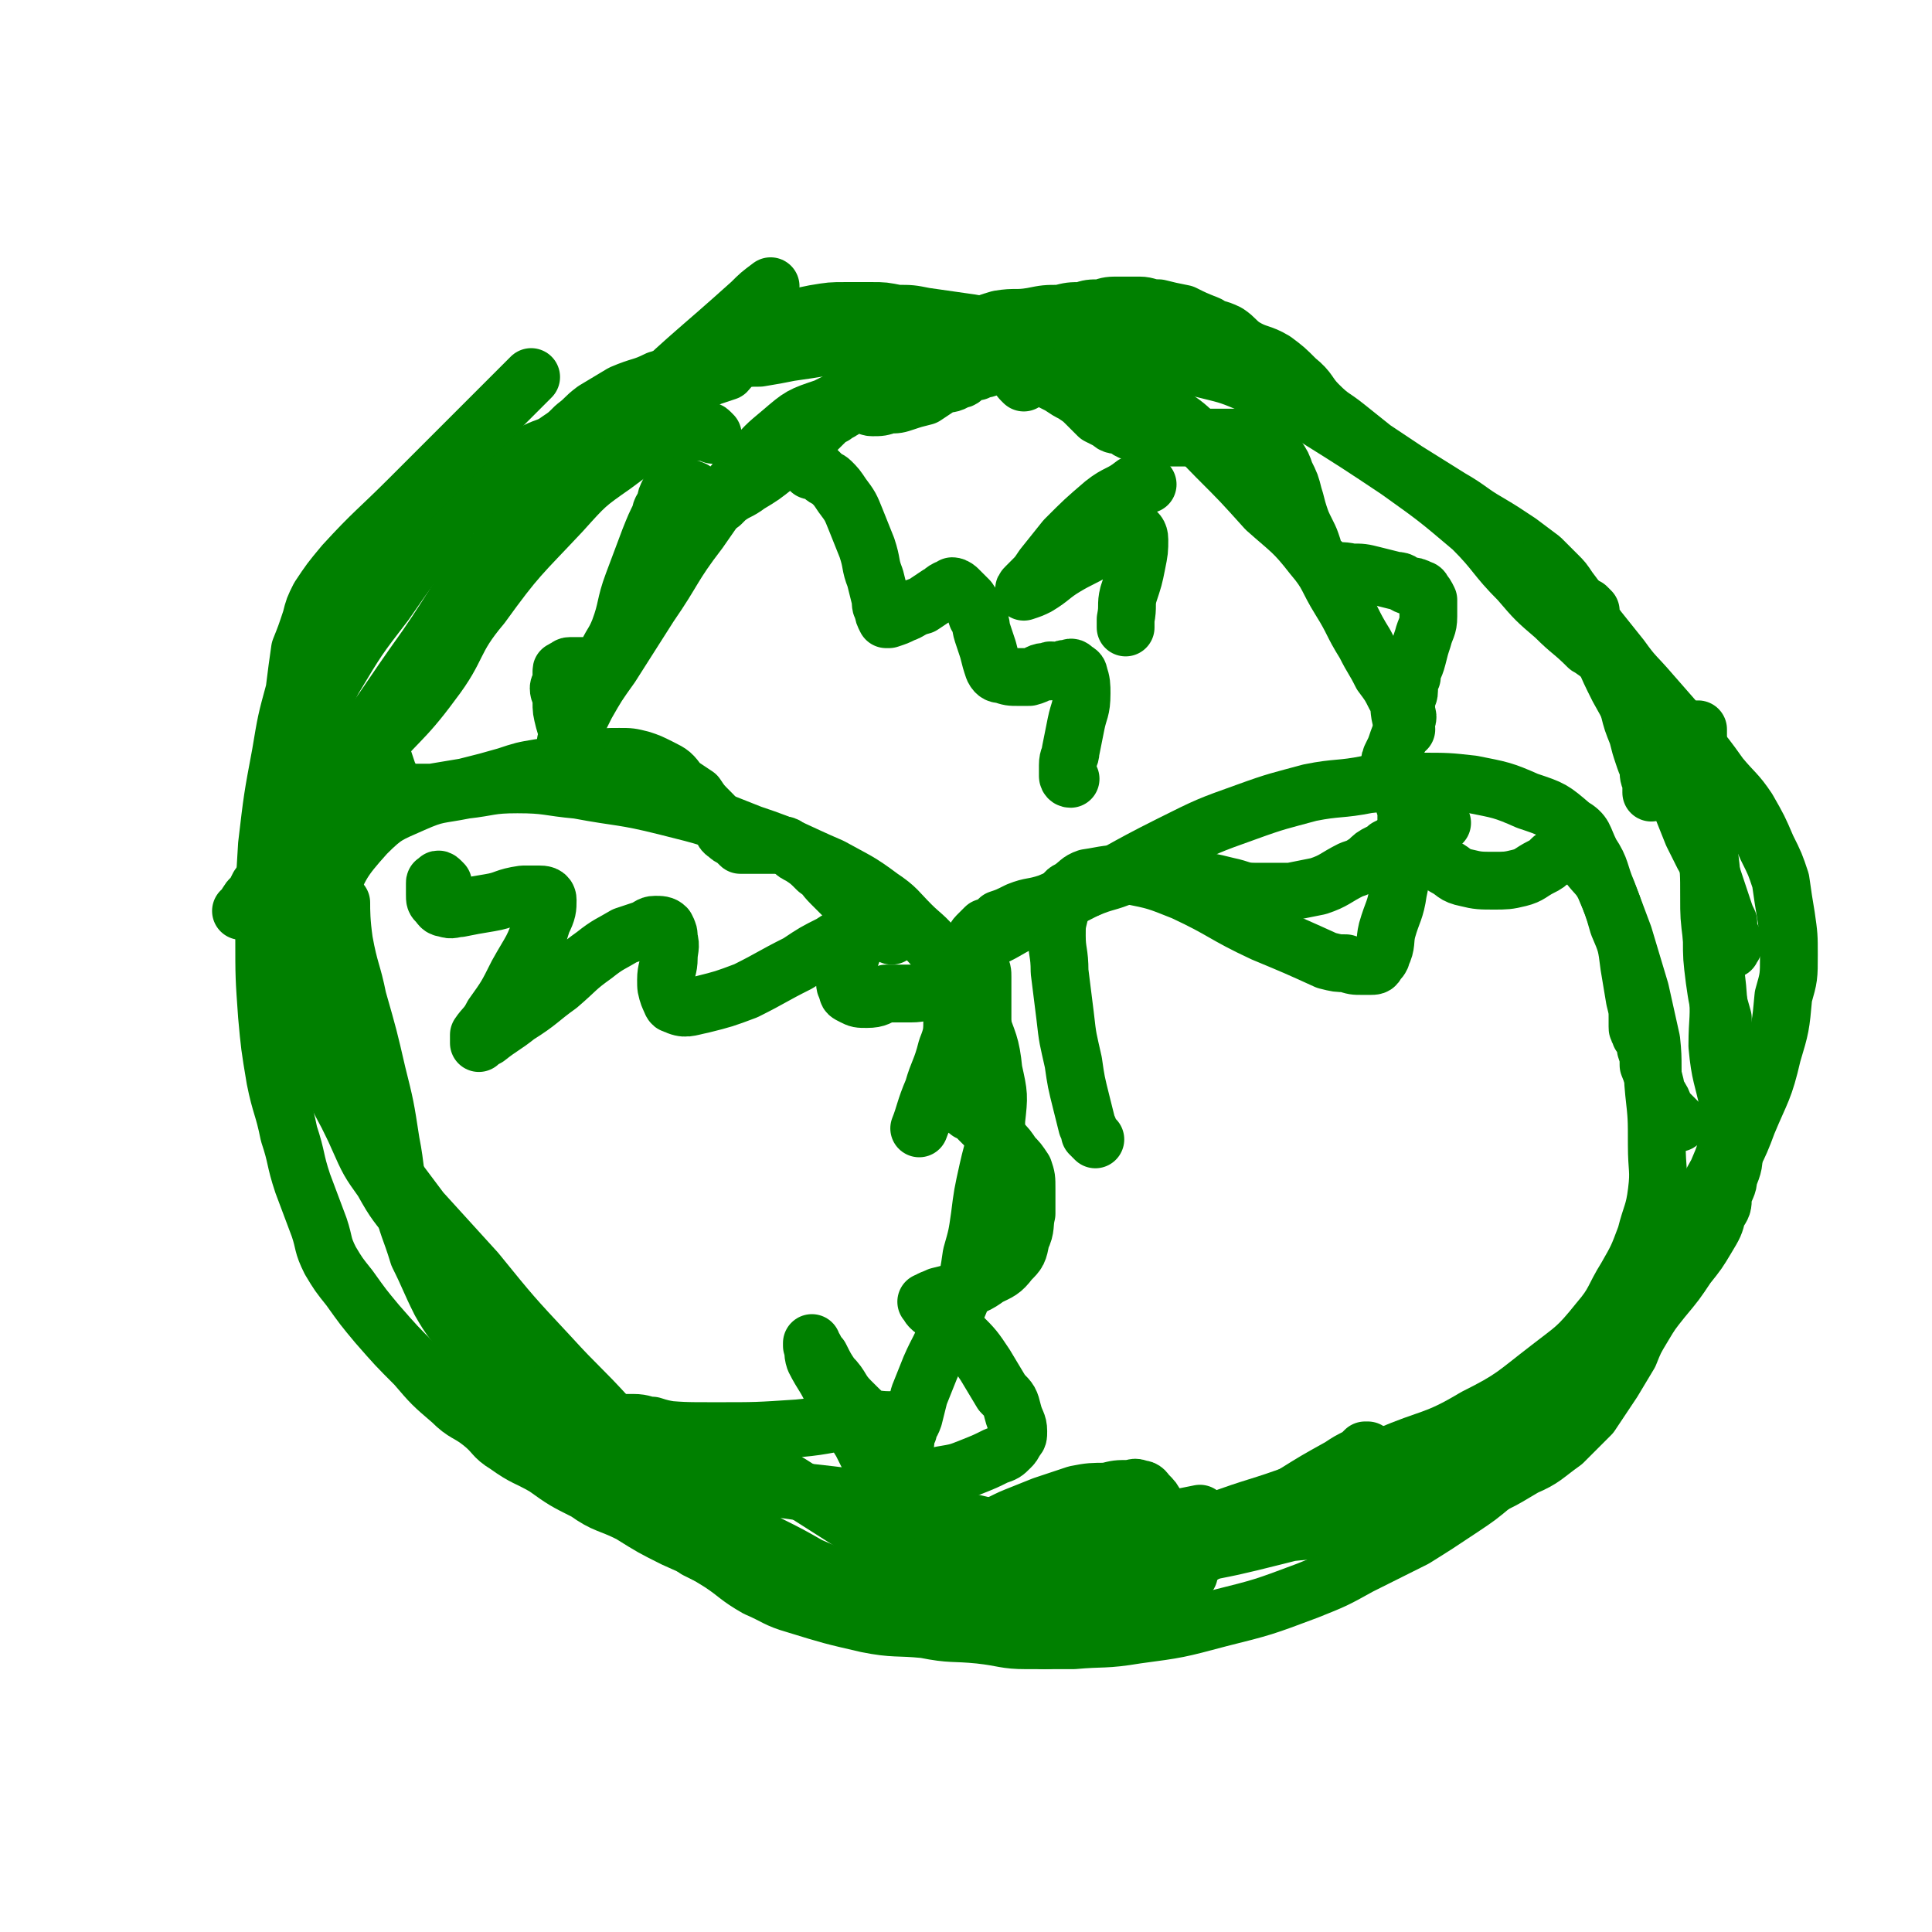
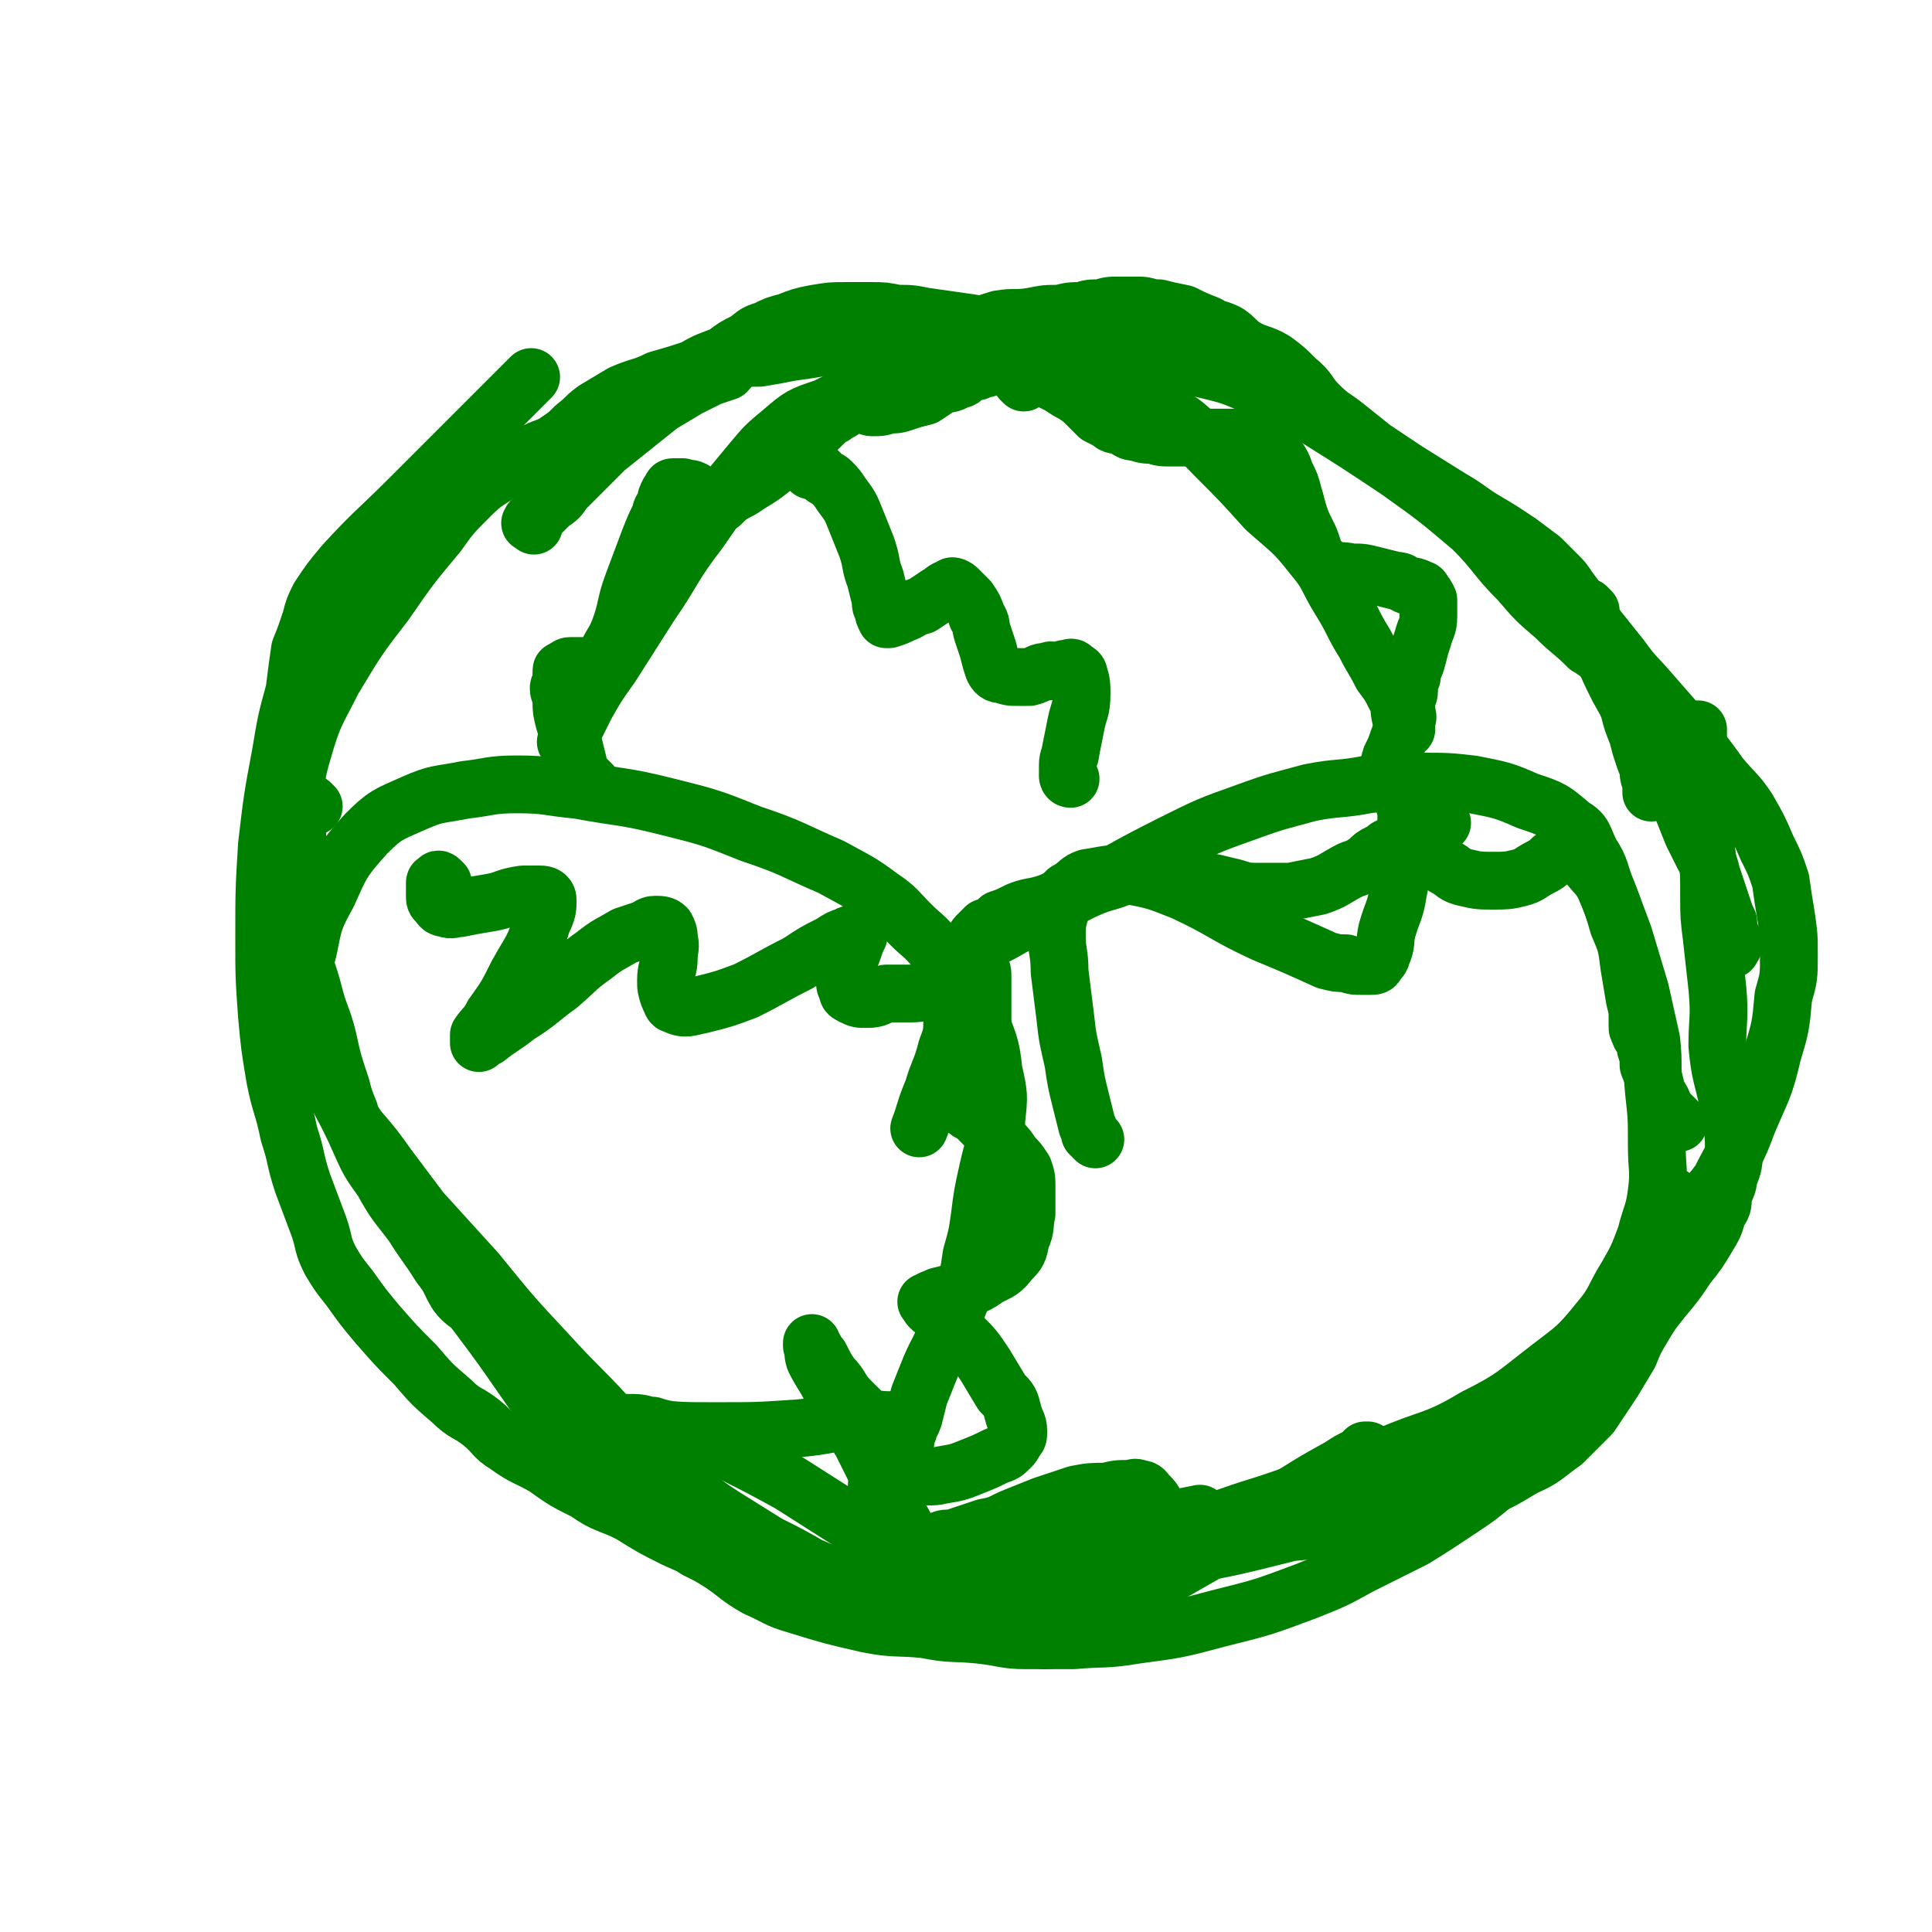
<svg xmlns="http://www.w3.org/2000/svg" viewBox="0 0 702 702" version="1.1">
  <g fill="none" stroke="#008000" stroke-width="21" stroke-linecap="round" stroke-linejoin="round">
    <path d="M290,570c-1,-1 -1,-1 -1,-1 -1,-1 -1,-1 -1,-1 0,0 0,0 0,0 -2,-1 -2,-1 -4,-2 -4,-3 -4,-3 -8,-5 -5,-2 -6,-2 -10,-5 -7,-4 -7,-5 -14,-10 -8,-7 -8,-7 -16,-15 -8,-8 -8,-8 -15,-16 -10,-11 -11,-11 -21,-22 -14,-15 -14,-15 -27,-31 -10,-11 -10,-11 -20,-22 -6,-8 -6,-8 -12,-16 -5,-7 -5,-7 -11,-14 -4,-6 -4,-6 -7,-12 -4,-5 -4,-5 -7,-11 -3,-6 -3,-6 -4,-13 -1,-7 -1,-7 -1,-15 0,-7 -1,-7 1,-14 2,-10 2,-11 7,-20 5,-11 5,-12 14,-22 7,-7 8,-7 17,-11 9,-4 9,-3 19,-5 9,-1 9,-2 19,-2 11,0 11,1 22,2 16,3 16,2 32,6 16,4 16,4 31,10 15,5 15,6 29,12 9,5 10,5 18,11 6,4 6,5 11,10 4,4 5,4 9,9 4,5 4,5 8,10 4,7 4,7 8,15 3,9 4,9 5,19 2,9 2,9 1,18 0,9 -1,9 -3,18 -2,9 -2,9 -3,17 -1,7 -1,7 -3,14 -1,7 -1,7 -3,13 -2,7 -3,7 -6,14 -2,7 -3,7 -6,14 -2,5 -2,5 -4,10 -1,4 -1,4 -2,8 -1,3 -2,3 -2,5 -1,2 -1,2 -1,4 -1,2 -1,2 -2,4 -1,2 -1,2 -1,5 -1,2 -1,2 -1,4 -1,2 0,2 0,5 0,1 0,1 -1,2 -1,1 -1,2 -1,2 " />
    <path d="M350,350c-1,-1 -1,-1 -1,-1 -1,-1 0,-1 0,-1 0,0 0,0 0,0 1,-1 1,-1 3,-2 6,-4 6,-4 12,-7 12,-7 13,-6 25,-13 18,-9 18,-10 36,-19 14,-7 14,-7 28,-12 11,-4 12,-4 23,-7 10,-2 11,-1 21,-3 9,-1 10,-1 19,-1 10,0 10,0 19,1 10,2 11,2 20,6 9,3 9,3 16,9 5,3 4,4 7,10 4,6 3,7 6,14 3,8 3,8 6,16 3,10 3,10 6,20 2,9 2,9 4,18 1,9 0,9 1,19 1,9 1,9 1,19 0,9 1,9 0,17 -1,8 -2,8 -4,16 -3,8 -3,8 -7,15 -5,8 -4,9 -10,16 -8,10 -9,10 -18,17 -13,10 -13,11 -27,18 -15,9 -16,7 -32,14 -15,7 -15,7 -31,13 -16,6 -16,5 -32,11 -12,4 -12,4 -23,9 -9,5 -9,6 -18,9 -9,3 -10,3 -19,5 -6,1 -6,0 -12,1 -4,0 -4,1 -8,1 -3,0 -3,0 -7,-1 -3,0 -3,0 -6,-1 -2,-1 -3,-2 -4,-3 " />
    <path d="M207,271c-1,-1 -1,-1 -1,-1 -1,-1 0,0 0,0 0,0 0,0 0,0 0,-1 0,-1 0,-1 0,-1 0,-1 0,-1 1,-2 2,-2 3,-4 2,-4 2,-4 4,-8 4,-7 4,-7 9,-14 7,-11 7,-11 14,-22 9,-13 8,-14 18,-27 9,-13 9,-13 19,-25 5,-6 5,-6 11,-11 7,-6 7,-6 16,-9 12,-6 12,-7 26,-10 17,-4 17,-4 34,-5 17,0 18,-1 34,3 15,4 16,5 28,13 11,6 11,8 20,17 9,9 9,9 18,19 9,8 10,8 17,17 6,7 5,8 10,16 5,8 4,8 9,16 3,6 3,5 6,11 3,4 3,4 5,8 2,3 1,4 2,8 1,2 1,3 2,4 " />
    <path d="M161,321c-1,-1 -1,-1 -1,-1 -1,-1 -1,0 -1,0 -1,1 -1,0 -1,1 0,1 0,1 0,2 0,1 0,1 0,2 0,2 0,2 1,3 1,1 1,2 3,2 2,1 3,0 5,0 5,-1 5,-1 11,-2 6,-1 5,-2 12,-3 2,0 3,0 6,0 1,0 3,0 3,2 0,3 0,4 -2,8 -3,10 -4,10 -9,19 -4,8 -4,8 -9,15 -2,4 -3,4 -5,7 0,1 0,1 0,3 0,0 0,0 0,0 1,-1 1,-1 3,-2 5,-4 6,-4 11,-8 8,-5 8,-6 15,-11 7,-6 6,-6 13,-11 5,-4 6,-4 11,-7 3,-1 3,-1 6,-2 3,-1 3,-2 5,-2 2,0 3,0 4,1 1,2 1,2 1,4 1,3 0,4 0,7 0,4 -1,4 -1,8 0,3 0,3 1,6 1,2 1,3 2,3 4,2 5,1 10,0 8,-2 8,-2 16,-5 10,-5 9,-5 19,-10 6,-4 6,-4 12,-7 3,-2 3,-2 6,-3 1,-1 2,0 3,-1 1,0 1,-1 1,-1 0,0 0,1 0,2 -1,2 -1,2 -2,5 -1,3 -1,2 -2,5 -1,3 -1,3 -1,6 0,2 0,2 1,4 0,1 0,1 2,2 2,1 2,1 5,1 4,0 4,-1 7,-2 5,0 5,0 9,0 4,0 4,-1 8,0 2,0 3,0 5,2 2,3 2,3 2,7 0,5 0,6 -2,11 -2,8 -3,8 -5,15 -3,7 -3,9 -5,14 " />
    <path d="M398,414c-1,-1 -1,-1 -1,-1 -1,-1 -1,-1 -1,-1 0,0 0,0 0,0 0,-1 0,-1 -1,-3 -1,-4 -1,-4 -2,-8 -2,-8 -2,-8 -3,-15 -2,-9 -2,-8 -3,-17 -1,-8 -1,-8 -2,-16 0,-7 -1,-7 -1,-13 0,-4 0,-4 1,-8 0,-3 0,-3 2,-6 0,-2 0,-2 2,-3 3,-2 3,-3 6,-4 7,-1 8,-2 15,-1 10,2 10,2 20,6 15,7 14,8 29,15 12,5 12,5 23,10 4,1 4,1 7,1 3,1 3,1 6,1 2,0 2,0 3,0 1,0 2,0 2,-1 1,-1 2,-2 2,-3 2,-4 1,-5 2,-9 2,-7 3,-7 4,-14 2,-9 1,-9 2,-17 1,-6 1,-6 1,-11 0,-3 -1,-3 -1,-6 0,-1 0,-1 0,-2 0,0 0,-1 0,-1 2,1 2,1 4,3 5,4 8,7 10,9 " />
    <path d="M282,570c-1,-1 -1,-1 -1,-1 -1,-1 0,0 0,0 0,0 0,0 0,0 0,0 -1,-1 0,0 1,0 2,0 4,1 5,1 5,1 10,2 9,0 10,0 19,0 20,-1 21,0 40,-3 21,-3 21,-6 41,-10 21,-5 21,-5 41,-9 " />
    <path d="M295,171c-1,-1 -1,-1 -1,-1 -1,-1 0,0 0,0 0,0 0,0 0,0 0,0 0,0 0,0 -1,-1 0,0 0,0 1,1 0,1 1,1 1,0 1,0 2,0 1,1 1,1 2,2 1,1 2,1 3,2 2,2 2,2 4,5 3,4 3,4 5,9 2,5 2,5 4,10 2,6 1,6 3,11 1,4 1,4 2,8 0,2 0,2 1,4 0,1 0,1 1,3 0,0 1,0 1,0 0,0 0,0 0,0 3,-1 3,-1 5,-2 3,-1 3,-2 7,-3 3,-2 3,-2 6,-4 1,0 1,-1 3,-2 0,0 1,0 2,0 0,0 0,-1 0,-1 1,0 2,1 2,1 2,2 2,2 4,4 2,3 2,3 3,6 2,3 1,3 2,6 1,3 1,3 2,6 1,4 1,4 2,7 1,2 2,2 3,2 3,1 3,1 6,1 2,0 2,0 4,0 4,-1 3,-2 7,-2 1,-1 1,0 3,0 2,0 2,-1 3,-1 2,0 2,-1 3,0 1,1 2,1 2,2 1,3 1,4 1,7 0,6 -1,6 -2,11 -1,5 -1,5 -2,10 0,2 -1,2 -1,5 0,2 0,2 0,4 0,0 0,1 1,1 " />
-     <path d="M417,176c-1,-1 -1,-1 -1,-1 -1,-1 -1,0 -1,0 -2,1 -2,1 -3,1 -5,4 -6,3 -11,7 -7,6 -7,6 -14,13 -4,5 -4,5 -8,10 -2,3 -2,3 -4,5 -1,1 -1,1 -2,2 -1,1 -1,1 -1,2 0,0 0,0 0,0 3,-1 3,-1 5,-2 5,-3 5,-4 10,-7 5,-3 6,-3 11,-6 4,-2 4,-2 8,-4 2,-1 2,-1 4,-2 1,0 1,-1 2,-1 1,0 2,1 2,3 0,4 0,4 -1,9 -1,5 -1,5 -3,11 -1,4 0,4 -1,9 0,1 0,3 0,3 " />
    <path d="M330,565c-1,-1 -1,-1 -1,-1 -1,-1 0,0 0,0 0,0 0,0 0,0 0,0 0,0 0,0 -1,-1 -1,-1 -1,-1 -1,0 -1,0 -2,-1 -2,-1 -2,-1 -4,-2 -7,-3 -7,-3 -13,-7 -11,-7 -11,-7 -22,-14 -11,-6 -11,-6 -21,-11 -8,-4 -8,-4 -17,-7 -6,-2 -6,-1 -12,-3 -3,0 -3,-1 -7,-1 -2,0 -2,0 -3,0 -1,0 -1,0 -2,0 -1,0 -1,0 -2,0 0,1 0,1 0,1 1,0 1,0 3,0 5,0 5,1 11,1 11,1 11,1 23,1 15,0 15,0 30,-1 11,-1 11,-2 22,-3 6,-1 6,0 11,0 2,0 2,0 3,0 1,0 1,0 2,1 1,1 1,1 1,1 0,1 0,1 0,1 0,1 0,1 0,1 0,1 0,2 -1,2 -1,1 -2,1 -3,0 -3,-1 -3,-2 -6,-4 -5,-4 -5,-4 -10,-9 -4,-4 -3,-5 -7,-9 -2,-3 -2,-3 -4,-7 -1,-1 -1,-1 -2,-3 -1,-1 -1,-1 -1,-2 0,0 0,0 0,0 0,0 0,1 0,1 1,2 0,2 1,5 3,6 4,6 7,13 5,9 5,9 10,17 4,8 4,8 8,16 3,5 3,5 5,10 2,3 2,3 3,5 1,2 1,2 2,3 1,1 1,2 2,2 2,1 3,1 5,1 1,0 1,-1 3,-1 2,-1 2,-1 5,-1 6,-2 6,-2 12,-4 6,-1 6,-2 11,-4 5,-2 5,-2 10,-4 6,-2 6,-2 12,-4 5,-1 6,-1 11,-1 4,-1 4,-1 8,-1 2,0 2,-1 4,0 2,0 2,1 3,2 2,2 2,2 3,4 1,4 1,4 1,7 0,6 1,6 0,11 -1,5 -1,5 -3,9 -1,2 -1,1 -2,3 0,1 0,2 0,2 0,0 0,-1 1,-1 3,-2 3,-3 6,-5 7,-4 7,-4 14,-8 9,-6 8,-6 17,-11 9,-6 9,-6 18,-11 6,-4 6,-4 13,-8 3,-3 4,-3 7,-5 2,-1 2,-1 4,-2 0,0 1,0 1,-1 0,0 0,0 -1,0 -1,1 -1,1 -2,2 -4,2 -4,2 -7,4 -9,5 -9,5 -17,10 -16,10 -17,10 -33,20 -14,9 -13,10 -27,18 -8,5 -8,4 -16,8 -4,3 -4,3 -8,4 -3,1 -3,1 -5,2 0,1 0,1 -1,1 -1,0 -1,0 -1,0 " />
-     <path d="M259,158c-1,-1 -1,-1 -1,-1 -1,-1 -1,0 -1,0 -1,0 -1,0 -1,0 -3,0 -3,0 -6,0 -5,1 -6,0 -11,2 -8,4 -8,4 -16,10 -10,7 -10,7 -19,17 -15,16 -16,16 -29,34 -11,13 -8,15 -18,28 -11,15 -13,14 -24,28 -8,10 -7,10 -14,21 -4,5 -4,6 -8,11 -5,6 -5,5 -10,10 -4,4 -4,4 -8,7 -2,2 -2,1 -3,3 -1,1 0,1 -1,2 0,1 -1,0 -1,1 0,0 0,0 0,0 0,0 0,0 0,0 0,0 -1,0 0,0 0,-1 1,-1 2,-2 2,-3 2,-3 4,-7 6,-8 6,-8 11,-17 11,-14 11,-14 21,-29 15,-20 14,-20 29,-41 11,-16 10,-17 23,-32 13,-16 13,-16 28,-31 13,-14 14,-14 28,-27 19,-18 19,-17 39,-35 3,-3 3,-3 7,-6 " />
    <path d="M194,191c-1,-1 -2,-1 -1,-1 0,-1 0,-1 1,-1 1,-1 1,-1 3,-3 1,-1 1,-1 3,-3 3,-2 3,-2 5,-5 3,-3 3,-3 6,-6 5,-5 5,-5 9,-9 5,-4 5,-4 10,-8 5,-4 5,-4 10,-8 5,-3 5,-3 10,-6 4,-2 4,-2 8,-4 3,-1 3,-1 6,-2 2,-2 1,-3 4,-4 4,-1 4,-1 8,-1 6,-1 6,-1 11,-2 7,-1 7,-1 13,-2 8,-1 8,-1 15,-2 8,-1 8,-1 16,-2 9,-1 9,-1 17,-2 8,-1 8,-2 15,-4 6,-1 6,0 12,-1 5,-1 5,-1 10,-1 4,-1 4,-1 8,-1 3,-1 3,-1 7,-1 3,-1 3,-1 7,-1 3,0 3,0 7,0 3,0 3,1 7,1 4,1 4,1 9,2 4,2 4,2 9,4 3,2 3,1 7,3 3,2 3,3 6,5 5,3 6,2 11,5 4,3 4,3 8,7 5,4 4,5 8,9 5,5 5,4 10,8 5,4 5,4 10,8 6,4 6,4 12,8 8,5 8,5 16,10 7,4 7,5 14,9 5,3 5,3 11,7 4,3 4,3 8,6 3,3 3,3 6,6 2,2 2,2 4,5 3,4 3,4 6,8 3,6 3,6 5,11 4,6 4,6 6,12 3,6 3,6 5,13 1,4 1,4 3,9 1,4 1,4 2,7 1,3 1,3 2,5 0,3 0,3 1,5 0,2 0,3 0,4 " />
    <path d="M580,233c-1,-1 -1,-1 -1,-1 -1,-1 0,0 0,0 0,0 0,0 0,0 1,1 1,0 1,1 1,2 1,2 2,4 3,7 3,7 6,13 5,9 5,9 10,17 4,8 4,8 8,15 3,5 3,5 5,11 2,5 2,5 4,10 2,4 2,4 4,8 2,3 2,3 3,7 1,3 1,3 2,6 1,3 1,3 2,6 1,3 1,3 2,5 0,3 0,3 1,5 0,1 1,1 1,3 0,1 -1,1 -1,2 " />
    <path d="M114,293c-1,-1 -1,-1 -1,-1 -1,-1 -1,0 -1,0 -1,0 -1,0 -1,0 -1,0 -1,0 -2,0 0,0 0,0 0,0 -1,1 -1,1 -1,2 0,2 0,3 0,5 0,3 0,3 0,6 0,6 0,6 0,11 0,7 1,7 1,14 1,7 0,8 1,15 1,8 2,8 4,16 2,8 3,8 5,16 2,9 2,9 5,18 1,4 1,4 3,9 " />
-     <path d="M621,300c-1,-1 -1,-1 -1,-1 -1,-1 0,0 0,0 0,0 0,0 0,0 0,0 -1,-1 0,0 0,4 0,5 1,11 1,8 1,8 1,15 0,8 0,8 0,16 0,7 0,7 1,15 1,7 1,7 3,14 0,7 0,7 1,14 1,8 1,8 1,15 0,6 1,6 0,12 -1,8 -1,8 -4,15 -5,9 -5,9 -10,17 -5,6 -5,6 -10,11 " />
    <path d="M609,436c-1,-1 -1,-1 -1,-1 -1,-1 0,0 0,0 0,0 0,1 0,1 0,2 0,2 0,4 0,3 0,3 0,6 0,4 0,4 -1,7 -2,6 -2,6 -4,11 -3,6 -3,6 -6,11 -4,5 -4,5 -8,10 -4,5 -4,4 -8,9 -3,3 -2,4 -6,7 -3,3 -4,3 -8,6 -5,4 -4,4 -9,8 -8,4 -8,4 -15,8 -9,6 -9,6 -18,11 -10,5 -9,6 -19,10 -9,4 -9,4 -18,7 -12,4 -12,4 -24,7 -16,4 -16,4 -32,7 -17,4 -17,4 -35,7 -10,2 -10,2 -19,4 -9,1 -9,1 -18,2 -12,0 -12,0 -24,0 -8,0 -8,0 -16,-1 -6,0 -6,0 -12,-2 -7,-3 -7,-3 -14,-6 -7,-4 -7,-4 -15,-8 -8,-5 -8,-5 -16,-10 -11,-7 -10,-8 -21,-15 -10,-8 -11,-7 -21,-15 -10,-8 -9,-8 -18,-16 -8,-6 -8,-6 -15,-12 -4,-5 -4,-5 -9,-10 -3,-3 -3,-3 -6,-6 -3,-4 -4,-3 -7,-7 -3,-5 -2,-5 -6,-10 -5,-8 -5,-7 -10,-15 -6,-8 -6,-7 -11,-16 -5,-7 -5,-7 -9,-16 -3,-7 -4,-7 -6,-15 -3,-8 -3,-8 -5,-16 -2,-6 -2,-6 -5,-12 -2,-4 -2,-4 -4,-8 0,-1 0,-1 -1,-2 0,-1 0,0 -1,-1 0,0 0,0 0,0 0,0 -1,-1 0,0 0,1 1,2 2,4 1,5 1,5 2,10 3,8 3,8 6,16 6,12 6,12 12,23 11,18 12,17 23,35 10,15 10,15 20,30 9,12 9,12 18,25 7,10 7,10 15,20 6,8 7,8 14,15 6,6 6,6 12,11 6,5 6,5 12,9 5,3 5,3 9,6 6,3 6,3 12,5 8,2 8,1 16,2 9,1 9,2 18,2 9,1 9,1 18,1 11,0 11,0 21,-1 12,-1 12,-1 25,-2 13,-1 13,-1 26,-2 10,-1 10,-2 21,-3 7,-1 7,-1 14,-2 7,-1 7,0 14,-1 11,-1 11,-2 22,-4 19,-3 20,-1 39,-5 17,-4 18,-4 34,-10 11,-4 11,-4 21,-10 7,-3 7,-4 14,-9 5,-5 5,-5 10,-10 4,-6 4,-6 8,-12 3,-5 3,-5 6,-10 2,-5 2,-5 5,-10 3,-5 3,-5 7,-10 5,-6 5,-6 9,-12 4,-5 4,-5 7,-10 3,-5 3,-5 4,-9 2,-3 2,-3 2,-6 1,-4 2,-4 2,-7 2,-5 2,-5 2,-11 0,-8 -1,-8 -2,-16 -2,-10 -3,-10 -4,-21 0,-10 1,-10 0,-21 -1,-9 -1,-9 -2,-18 -1,-8 -1,-8 -1,-15 0,-9 0,-9 -1,-17 0,-7 -1,-7 -1,-14 0,-6 0,-6 0,-12 0,-4 0,-4 -1,-9 0,-3 -1,-3 -1,-6 0,-1 0,-2 0,-3 " />
-     <path d="M432,572c-1,-1 -1,-1 -1,-1 -2,-1 -3,0 -5,0 -7,0 -7,0 -14,-2 -9,-1 -9,-1 -18,-3 -9,-3 -8,-3 -17,-6 -10,-3 -10,-3 -21,-6 -14,-3 -14,-4 -28,-7 -19,-3 -19,-3 -37,-5 -13,-2 -13,-1 -26,-3 -7,-1 -8,-1 -15,-3 -7,-2 -7,-3 -13,-5 -7,-3 -7,-3 -14,-6 -6,-3 -6,-4 -12,-7 -6,-4 -6,-4 -12,-8 -6,-3 -7,-2 -13,-6 -5,-3 -5,-3 -9,-8 -4,-5 -4,-5 -8,-10 -5,-7 -5,-6 -9,-13 -4,-8 -4,-9 -8,-17 -3,-10 -4,-10 -6,-20 -3,-10 -2,-11 -4,-21 -2,-13 -2,-13 -5,-25 -3,-13 -3,-13 -7,-27 -2,-10 -3,-10 -5,-21 -1,-7 -1,-11 -1,-14 " />
    <path d="M116,326c-1,-1 -1,-1 -1,-1 -1,-1 -1,-1 -1,-1 0,0 0,0 0,0 -1,-1 -1,0 -2,-1 -1,0 -1,0 -1,-1 -1,0 -1,0 -1,-1 -1,-1 -1,-1 -1,-2 -1,-2 -1,-2 -1,-4 -1,-4 -1,-4 -1,-8 0,-7 -1,-7 0,-14 1,-10 0,-10 3,-20 4,-14 5,-14 11,-26 9,-15 9,-15 19,-28 9,-13 9,-13 19,-25 5,-7 5,-7 12,-14 5,-5 6,-5 12,-9 5,-3 5,-3 10,-6 5,-3 6,-2 10,-5 3,-2 3,-2 6,-5 4,-3 3,-3 7,-6 5,-3 5,-3 10,-6 7,-3 7,-2 13,-5 7,-2 7,-2 13,-4 5,-3 6,-3 11,-5 4,-3 4,-3 8,-5 3,-2 3,-3 7,-4 4,-2 4,-2 8,-3 5,-2 5,-2 10,-3 6,-1 6,-1 11,-1 5,0 5,0 10,0 4,0 4,0 9,1 5,0 5,0 10,1 7,1 7,1 14,2 8,1 8,2 17,3 13,3 13,3 26,5 15,2 15,3 31,4 13,2 13,1 26,1 2,0 2,0 4,0 " />
    <path d="M372,139c-1,-1 -1,-1 -1,-1 -1,-1 0,-1 0,-1 0,0 1,0 1,0 3,0 3,0 5,-1 5,-1 4,-1 9,-2 5,-1 5,-1 9,-1 6,-1 6,-1 12,-1 7,-1 7,-1 14,-1 8,0 8,1 16,3 8,2 9,2 16,5 12,6 13,6 24,12 16,10 16,10 31,20 14,10 14,10 27,21 9,9 8,10 17,19 6,7 6,7 13,13 6,6 6,5 12,11 2,1 4,3 5,3 " />
    <path d="M578,222c-1,-1 -1,-1 -1,-1 -1,-1 0,0 0,0 0,0 0,0 0,0 0,1 -1,2 0,3 1,3 2,2 4,5 4,5 4,5 8,10 5,7 5,6 11,13 7,8 7,8 14,16 6,7 6,7 11,14 5,6 6,6 10,12 4,7 4,7 7,14 3,6 3,6 5,12 1,7 1,7 2,13 1,7 1,7 1,14 0,8 0,8 -2,15 -1,11 -1,11 -4,21 -3,13 -4,13 -9,25 -4,11 -5,11 -10,21 -5,7 -6,6 -10,13 -3,5 -3,5 -6,11 -2,4 -2,4 -5,9 -2,4 -2,4 -4,8 -3,4 -3,4 -6,9 -4,6 -4,6 -7,11 -5,6 -5,6 -10,12 -5,7 -5,7 -10,13 -6,6 -6,6 -12,12 -5,6 -5,6 -12,12 -6,5 -6,5 -12,9 -9,6 -9,6 -17,11 -10,5 -10,5 -20,10 -9,5 -9,5 -19,9 -16,6 -16,6 -32,10 -15,4 -15,4 -30,6 -12,2 -12,1 -23,2 -9,0 -9,0 -17,0 -8,0 -8,-1 -17,-2 -10,-1 -10,0 -20,-2 -10,-1 -11,0 -21,-2 -13,-3 -13,-3 -26,-7 -7,-2 -7,-3 -14,-6 -7,-4 -7,-5 -13,-9 -8,-5 -8,-5 -17,-9 -8,-4 -8,-4 -16,-9 -8,-4 -9,-3 -16,-8 -8,-4 -8,-4 -15,-9 -7,-4 -7,-3 -14,-8 -5,-3 -4,-4 -9,-8 -5,-4 -6,-3 -11,-8 -7,-6 -7,-6 -13,-13 -7,-7 -7,-7 -14,-15 -5,-6 -5,-6 -10,-13 -4,-5 -4,-5 -7,-10 -3,-6 -2,-6 -4,-12 -3,-8 -3,-8 -6,-16 -3,-9 -2,-9 -5,-18 -2,-10 -3,-10 -5,-20 -2,-12 -2,-12 -3,-23 -1,-14 -1,-14 -1,-28 0,-17 0,-18 1,-34 2,-17 2,-17 5,-33 2,-12 2,-12 5,-23 1,-8 1,-8 2,-15 2,-5 2,-5 4,-11 1,-4 1,-4 3,-8 4,-6 4,-6 9,-12 11,-12 12,-12 24,-24 22,-22 29,-29 44,-44 " />
    <path d="M320,541c-1,-1 -1,-1 -1,-1 -1,-1 0,0 0,0 0,0 0,0 0,0 0,0 0,-1 0,-1 0,0 1,0 1,0 3,0 3,-1 5,-1 4,-1 4,-1 8,-1 5,-1 5,0 9,-1 6,-1 6,-1 11,-3 5,-2 5,-2 9,-4 3,-1 3,-1 5,-3 1,-1 1,-1 2,-3 1,-1 1,-1 1,-3 0,-3 -1,-3 -2,-7 -1,-4 -1,-4 -4,-7 -3,-5 -3,-5 -6,-10 -4,-6 -4,-6 -9,-11 -4,-4 -4,-4 -7,-7 -2,-2 -2,-1 -4,-3 -1,-1 0,-1 -1,-2 0,0 0,0 0,0 0,0 0,0 0,0 0,0 -1,0 0,0 1,-1 2,-1 4,-2 4,-1 4,-1 8,-2 5,-2 6,-2 10,-5 4,-2 5,-2 8,-6 3,-3 3,-3 4,-8 2,-4 1,-5 2,-9 0,-5 0,-5 0,-9 0,-4 0,-4 -1,-7 -2,-3 -2,-3 -4,-5 -2,-3 -2,-3 -4,-5 -2,-2 -2,-2 -4,-4 -2,-2 -2,-2 -4,-4 -1,-1 -1,-1 -2,-3 -1,0 -1,0 -2,0 -1,-1 -1,-1 -1,-1 0,0 0,0 0,0 0,0 -1,-1 -1,-1 0,0 0,1 1,1 0,-1 0,-1 0,-2 1,-3 1,-3 2,-6 2,-5 2,-5 3,-10 1,-7 1,-7 1,-13 0,-5 0,-5 0,-10 0,-4 0,-4 0,-7 0,-2 0,-2 -1,-4 0,-1 -1,-1 -1,-2 0,-1 0,-1 0,-2 0,-1 -1,-1 -1,-2 0,0 0,0 0,-1 0,0 0,-1 0,-1 0,0 0,0 -1,0 0,0 0,0 0,0 1,-1 1,-2 2,-3 1,-1 1,-1 3,-3 3,-1 3,-1 5,-3 3,-1 3,-1 7,-3 5,-2 5,-1 11,-3 7,-3 7,-3 14,-5 7,-3 7,-2 14,-5 4,-2 4,-2 7,-4 1,0 1,0 3,-1 0,0 0,0 1,0 0,-1 0,-1 0,-1 2,0 2,0 3,1 3,1 3,1 6,3 4,2 4,2 8,4 5,1 5,1 9,2 5,1 5,2 10,2 6,0 6,0 13,0 5,-1 5,-1 10,-2 6,-2 6,-3 12,-6 3,-1 3,-1 6,-3 2,-2 2,-2 4,-3 2,-1 2,-1 3,-2 2,-1 2,-1 3,-1 2,0 2,0 3,0 2,0 2,0 4,1 3,1 3,1 5,3 3,2 3,2 6,4 4,2 3,3 8,4 4,1 5,1 10,1 4,0 5,0 9,-1 4,-1 4,-2 8,-4 2,-1 2,-1 4,-3 1,0 1,0 3,-1 1,0 1,-1 2,-1 1,0 1,0 2,0 1,0 1,0 2,1 2,1 2,1 4,3 3,4 4,4 6,8 3,7 3,7 5,14 3,7 3,7 4,15 1,6 1,6 2,12 1,4 1,4 1,7 0,1 0,1 0,3 0,1 0,1 1,2 0,0 0,0 0,1 0,0 0,0 0,0 1,1 1,1 1,1 0,0 0,0 0,0 1,2 1,2 1,4 1,3 1,3 1,6 2,5 2,5 3,10 2,3 2,3 3,6 2,2 2,2 4,4 0,0 0,0 1,1 " />
-     <path d="M324,340c-1,-1 -1,-1 -1,-1 -1,-1 -1,0 -1,0 0,0 0,0 0,0 0,0 0,0 0,0 -1,-1 -1,-1 -2,-1 0,0 0,0 -1,0 -1,-1 -1,-1 -2,-2 -3,-2 -2,-2 -4,-4 -3,-3 -3,-3 -5,-5 -3,-3 -3,-3 -6,-6 -3,-3 -2,-3 -5,-5 -3,-3 -3,-3 -6,-5 -2,-1 -2,-1 -3,-2 -2,-1 -2,-2 -4,-2 -3,0 -3,0 -5,0 -2,0 -2,0 -4,0 -1,0 -1,0 -2,0 -1,0 -1,0 -2,0 -1,0 -1,0 -1,0 0,0 -1,0 -1,0 -1,-1 -1,-1 -2,-2 -2,-1 -2,-1 -3,-2 -2,-1 -1,-2 -2,-3 -2,-3 -2,-3 -4,-5 -3,-3 -3,-3 -5,-6 -3,-2 -3,-2 -6,-4 -3,-4 -3,-4 -7,-6 -4,-2 -4,-2 -7,-3 -4,-1 -4,-1 -8,-1 -5,0 -5,0 -9,1 -4,1 -4,1 -9,2 -5,1 -5,0 -11,1 -6,1 -6,1 -12,3 -7,2 -7,2 -15,4 -6,1 -6,1 -12,2 -3,0 -3,0 -6,0 -1,0 -1,0 -3,0 -1,0 -1,0 -2,-1 -1,-1 -1,-1 -3,-2 -1,-2 -1,-2 -2,-4 -1,-3 -1,-3 -2,-6 -1,-3 -1,-3 -2,-6 -1,-1 0,-1 -1,-2 0,-1 -1,-1 -1,-1 0,0 0,0 0,0 -1,1 -1,1 -1,2 0,2 0,3 0,5 " />
    <path d="M215,285c-1,-1 -1,-1 -1,-1 -1,-1 0,0 0,0 0,0 0,0 0,0 -1,-1 -1,-1 -1,-1 0,0 0,0 0,0 -1,-1 -2,-1 -2,-2 -1,-2 -1,-2 -1,-4 -1,-4 -1,-4 -2,-8 -1,-4 -2,-3 -3,-7 -1,-4 -1,-4 -1,-7 0,-3 -1,-3 -1,-5 0,-1 1,-1 1,-3 0,0 0,0 0,-1 0,-1 0,-1 0,-2 0,-1 0,0 1,-1 1,0 1,-1 2,-1 1,0 1,0 2,0 1,0 1,0 3,0 0,0 0,0 1,0 1,0 1,0 2,0 1,0 1,1 2,1 0,0 0,0 1,-1 0,0 0,0 1,0 1,-1 0,-2 1,-3 2,-5 3,-5 5,-10 3,-8 2,-9 5,-17 3,-8 3,-8 6,-16 2,-5 2,-5 4,-9 0,-2 1,-2 2,-5 0,-1 0,-1 1,-3 0,0 1,0 1,0 0,-1 0,-1 0,-1 0,-1 0,-1 1,-1 1,0 1,0 3,0 2,1 2,0 4,1 1,1 1,1 3,2 1,1 1,1 2,2 1,1 1,1 2,1 1,0 1,0 1,0 1,0 1,0 2,0 1,-1 1,-1 2,-2 4,-3 4,-2 8,-5 5,-3 5,-3 10,-7 6,-4 5,-5 10,-9 4,-3 4,-3 7,-6 2,-2 2,-2 4,-3 1,-1 2,-1 3,-2 1,0 0,-1 1,-1 1,-1 1,-1 2,-1 1,0 1,0 2,0 1,0 1,0 3,0 2,0 1,1 3,1 3,0 3,0 6,-1 3,0 3,0 6,-1 3,-1 3,-1 7,-2 3,-2 3,-2 6,-4 3,-1 3,0 6,-2 2,0 2,-1 3,-2 1,0 1,0 3,-1 0,0 0,0 1,0 1,-1 1,-1 3,-1 3,-1 3,-1 6,-1 3,0 3,0 6,1 4,1 4,1 8,2 3,2 3,2 7,4 3,2 3,2 5,3 3,2 3,2 5,4 2,2 2,2 4,4 2,1 2,1 4,2 2,2 2,1 5,2 2,1 2,2 5,2 3,1 3,1 6,1 3,1 3,1 7,1 5,0 5,0 10,0 4,0 4,0 8,0 3,0 3,0 6,0 3,0 3,0 5,0 2,0 2,0 3,1 2,1 2,1 3,2 2,2 2,2 3,4 2,3 2,3 3,6 2,4 2,4 3,8 1,3 1,4 2,7 1,3 1,3 3,7 1,2 1,2 2,5 0,1 0,1 1,3 0,1 0,1 1,2 1,1 1,0 2,1 1,1 1,1 3,2 3,1 3,0 7,1 4,0 4,0 8,1 4,1 4,1 8,2 3,0 2,1 5,2 2,0 2,0 4,1 0,0 1,0 1,1 1,1 1,1 2,3 0,3 0,3 0,6 0,4 -1,4 -2,8 -1,3 -1,3 -2,7 -1,4 -2,4 -2,7 -1,2 -1,3 -1,5 0,2 -1,2 -1,4 0,0 0,0 0,0 0,1 -1,0 -1,1 0,0 0,1 0,1 0,0 0,0 0,0 0,0 0,0 0,0 -1,-1 0,0 0,0 1,1 1,0 1,1 0,2 1,2 0,4 -1,4 -2,4 -3,7 -1,3 -1,3 -2,5 -1,2 -1,2 -1,4 0,0 0,0 0,1 " />
  </g>
</svg>